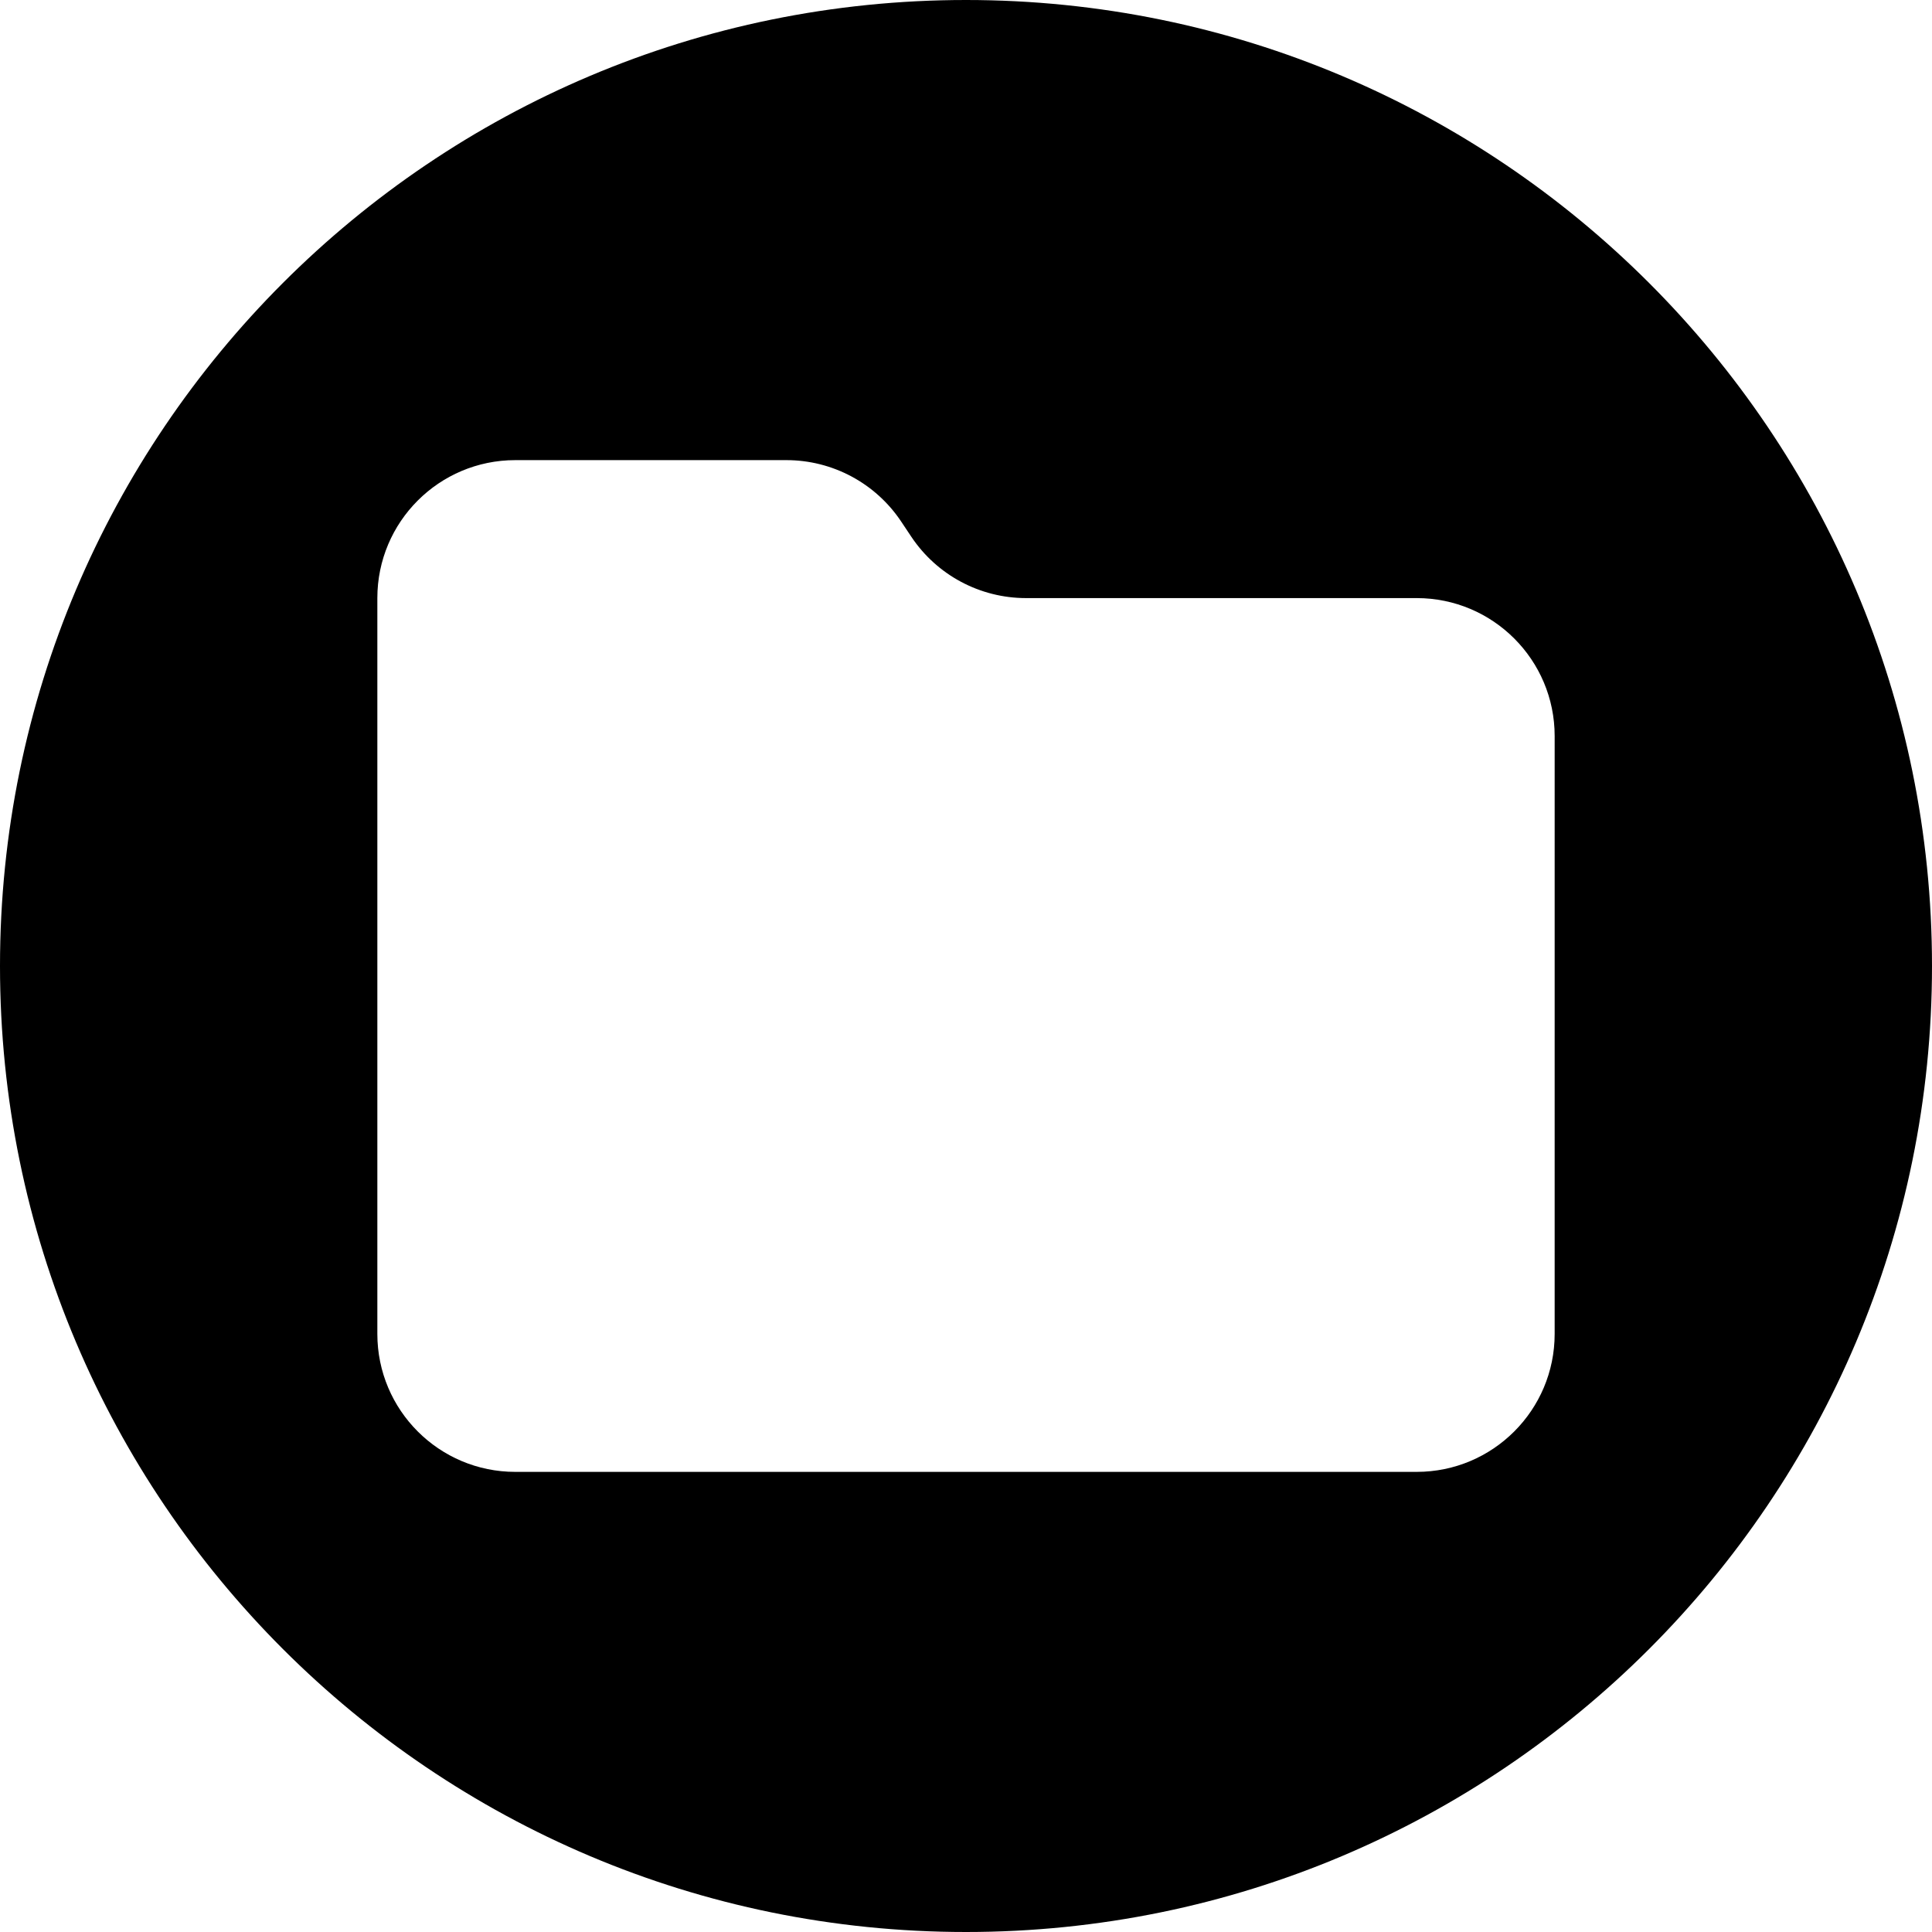
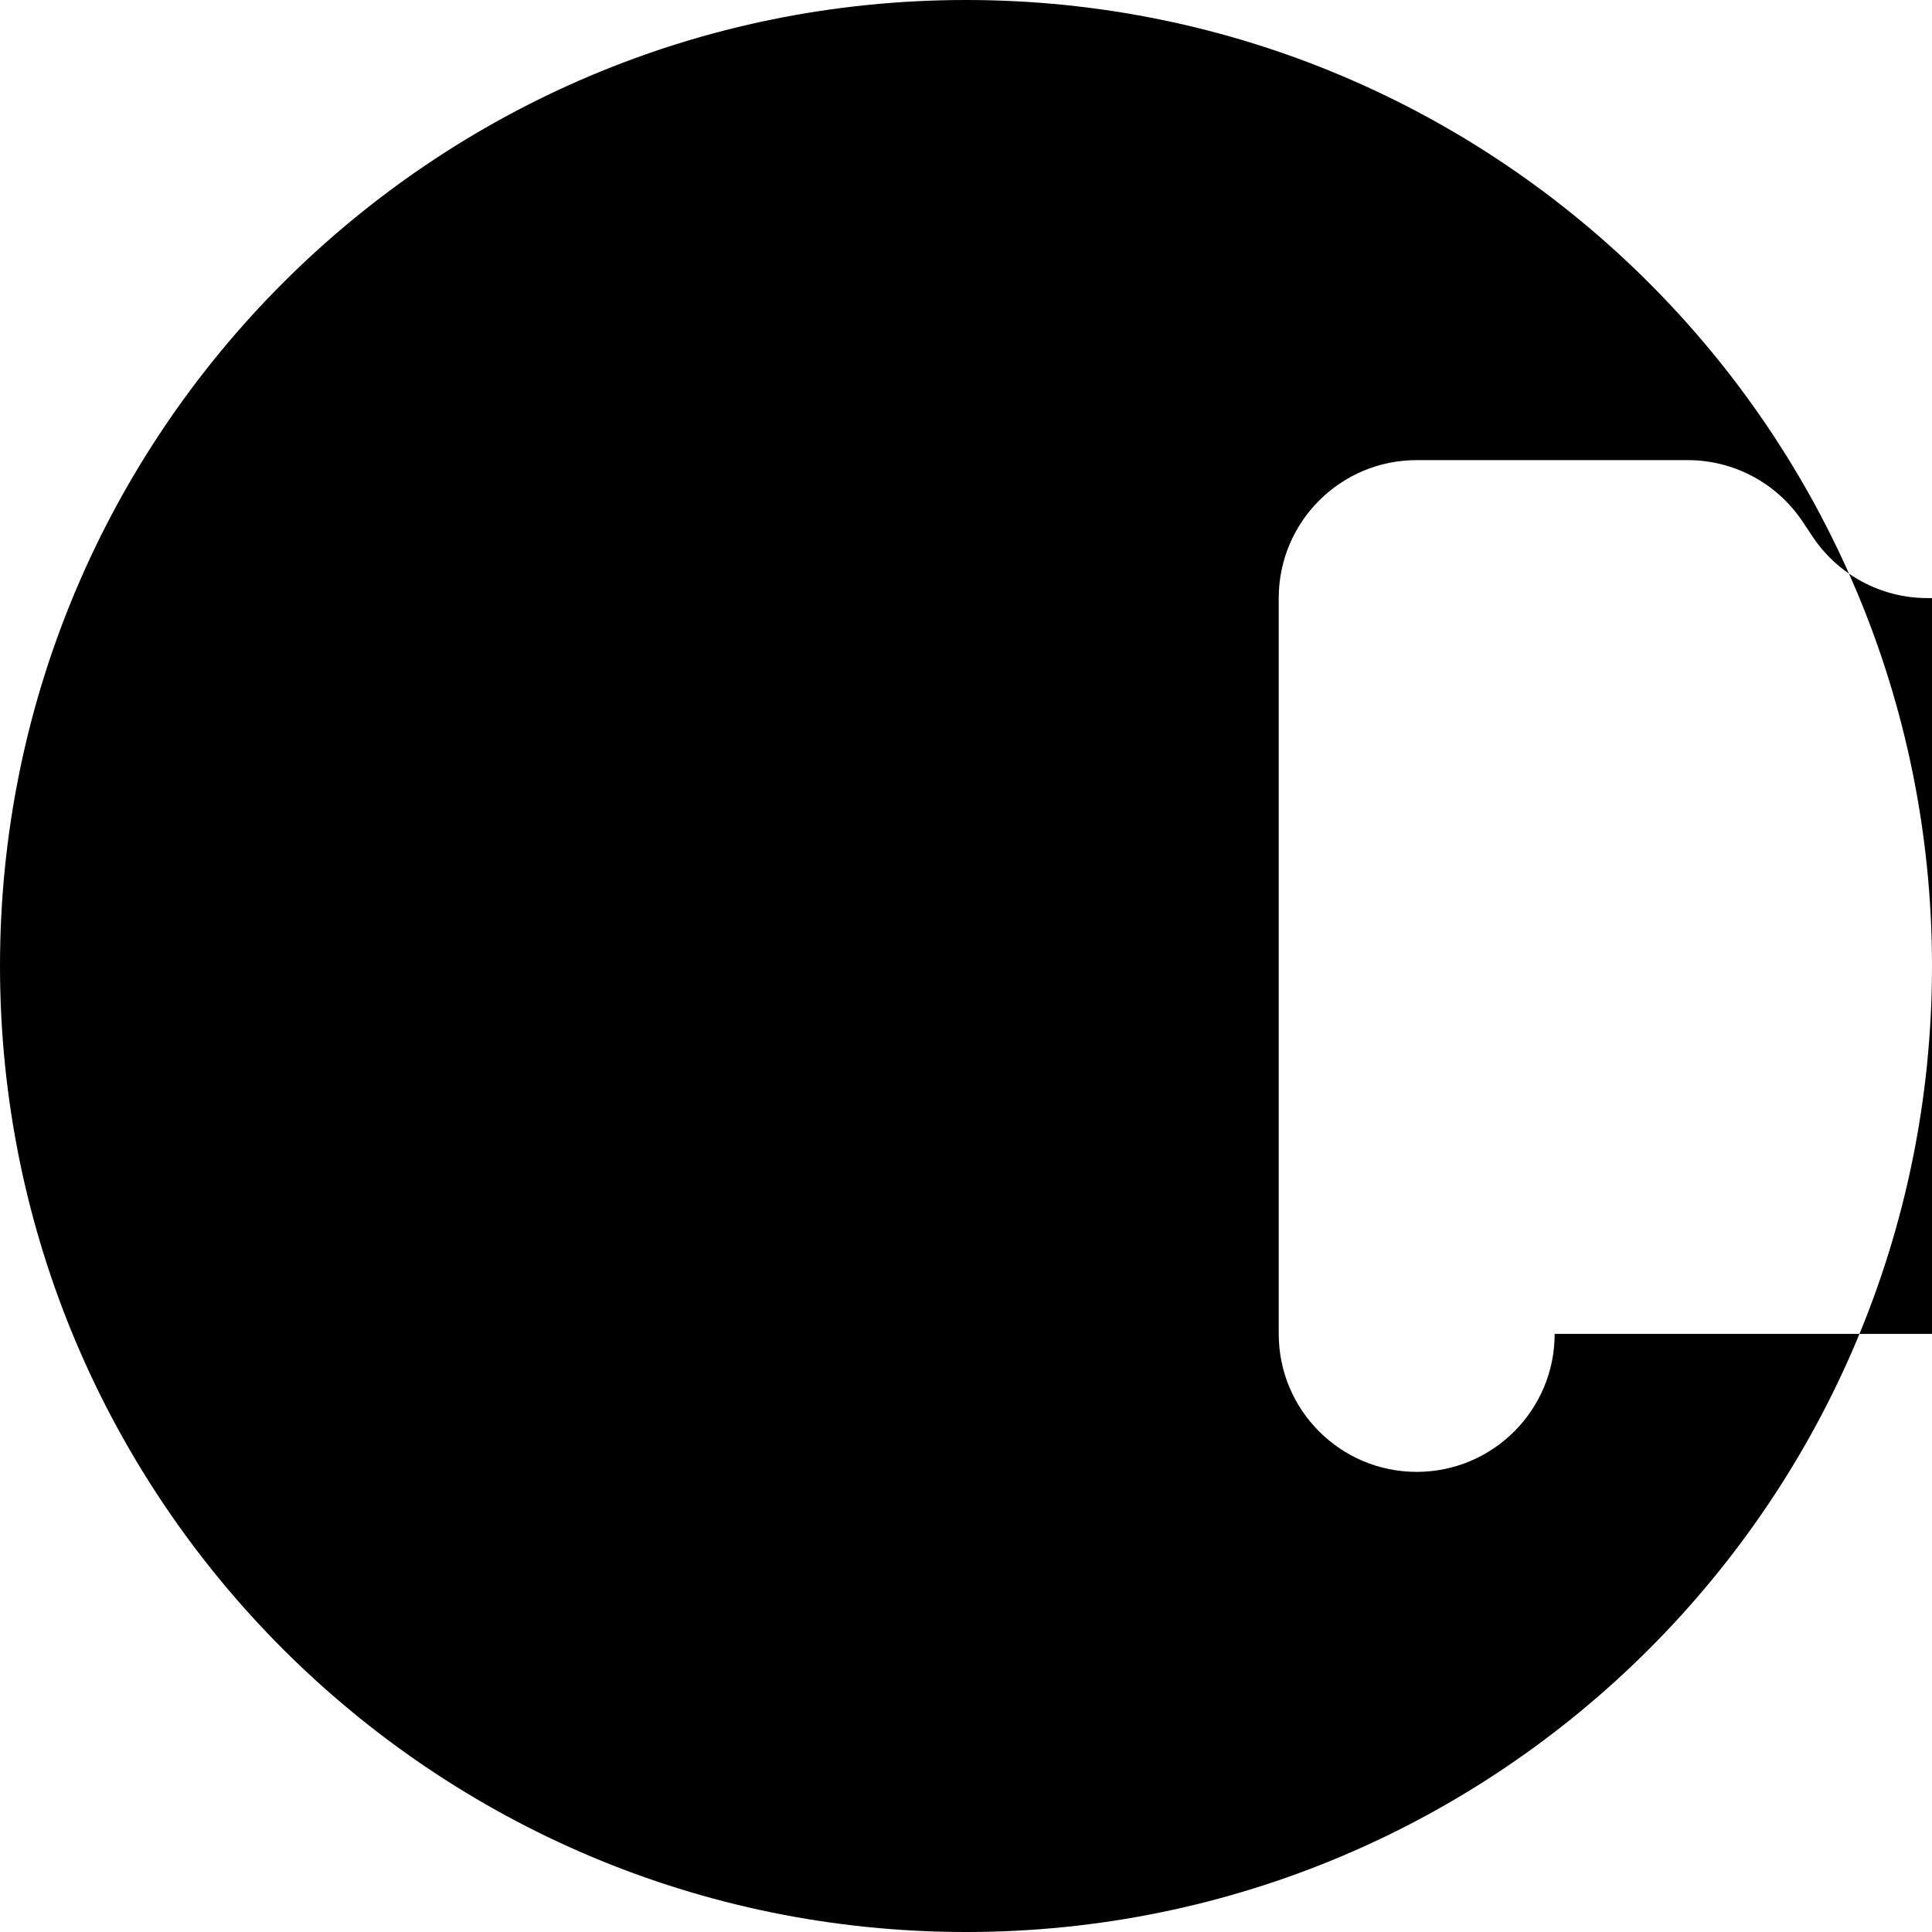
<svg xmlns="http://www.w3.org/2000/svg" height="512.0" preserveAspectRatio="xMidYMid meet" version="1.0" viewBox="0.0 0.0 512.0 512.0" width="512.0" zoomAndPan="magnify">
  <g id="change1_1">
-     <path d="M256,0C114.615,0,0,114.615,0,256s114.615,256,256,256s256-114.615,256-256S397.385,0,256,0z M412,353.5 c0,20.193-16.37,36.562-36.562,36.562H136.562c-20.193,0-36.562-16.37-36.562-36.562v-195c0-20.193,16.37-36.562,36.562-36.562 h71.839c12.225,0,23.641,6.11,30.422,16.281l2.667,4c6.781,10.172,18.197,16.281,30.422,16.281h103.526 c20.193,0,36.562,16.37,36.562,36.562V353.5z" />
+     <path d="M256,0C114.615,0,0,114.615,0,256s114.615,256,256,256s256-114.615,256-256S397.385,0,256,0z M412,353.5 c0,20.193-16.37,36.562-36.562,36.562c-20.193,0-36.562-16.37-36.562-36.562v-195c0-20.193,16.37-36.562,36.562-36.562 h71.839c12.225,0,23.641,6.11,30.422,16.281l2.667,4c6.781,10.172,18.197,16.281,30.422,16.281h103.526 c20.193,0,36.562,16.37,36.562,36.562V353.5z" />
  </g>
</svg>